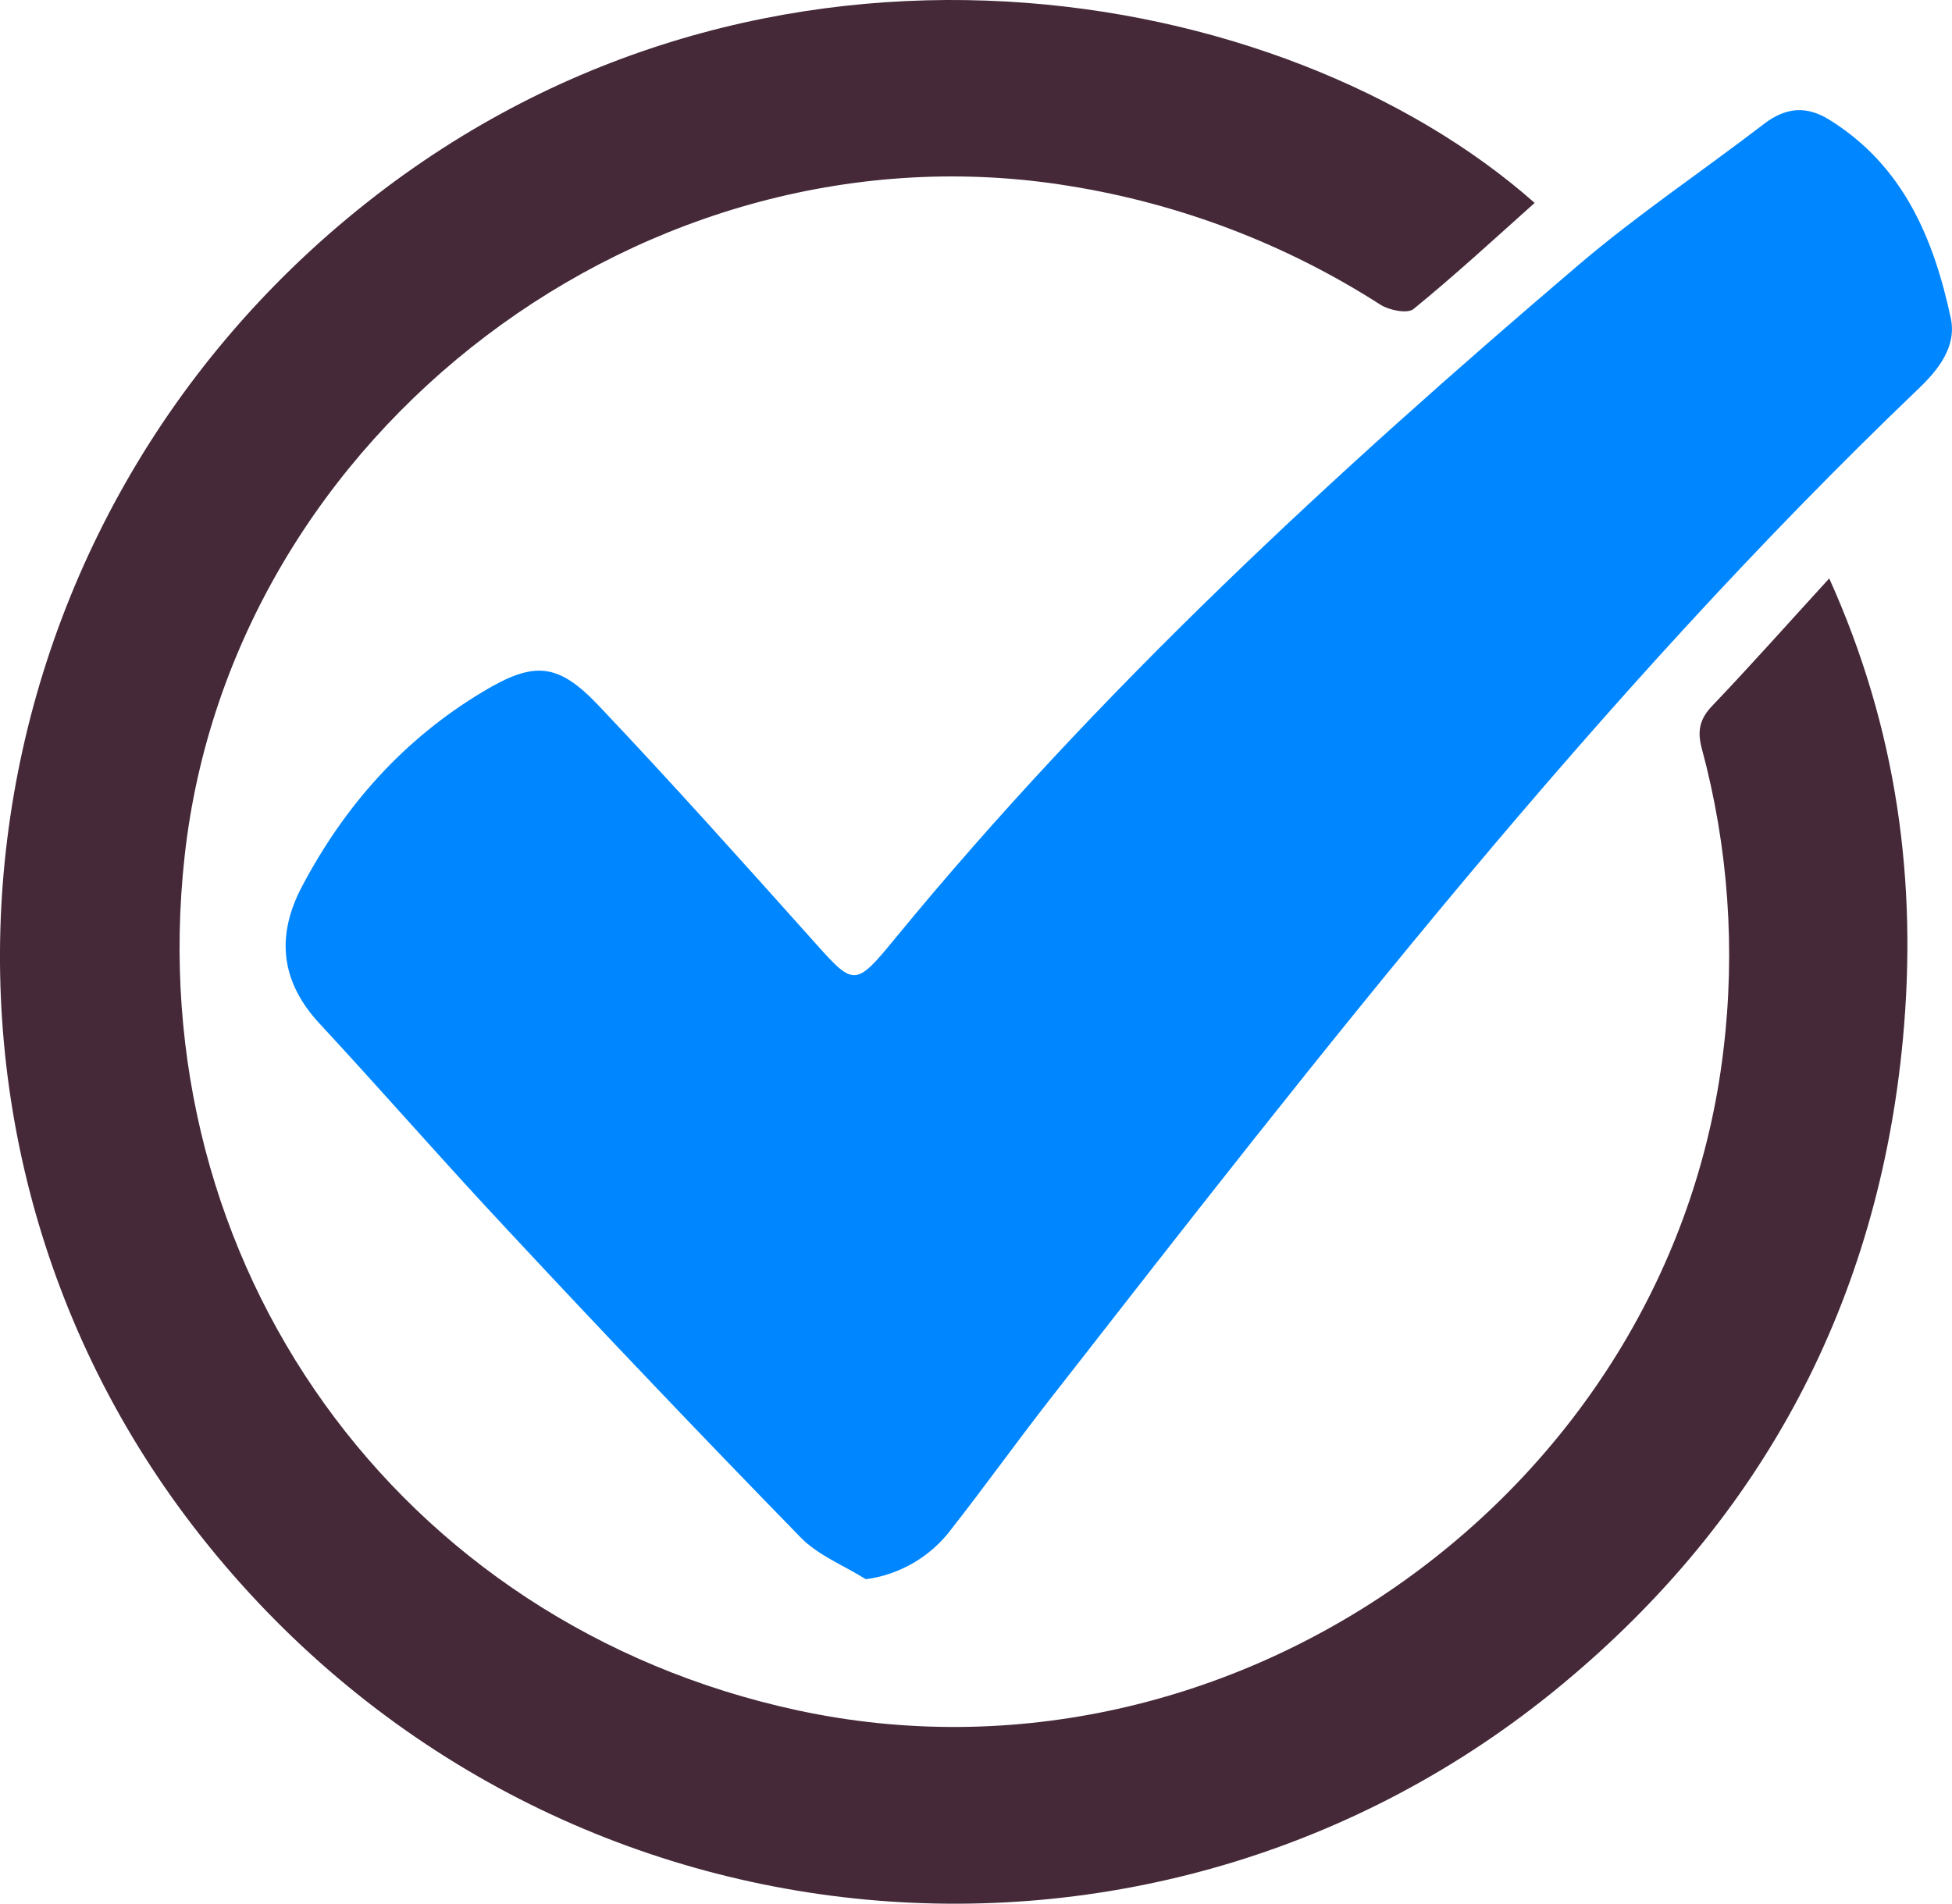
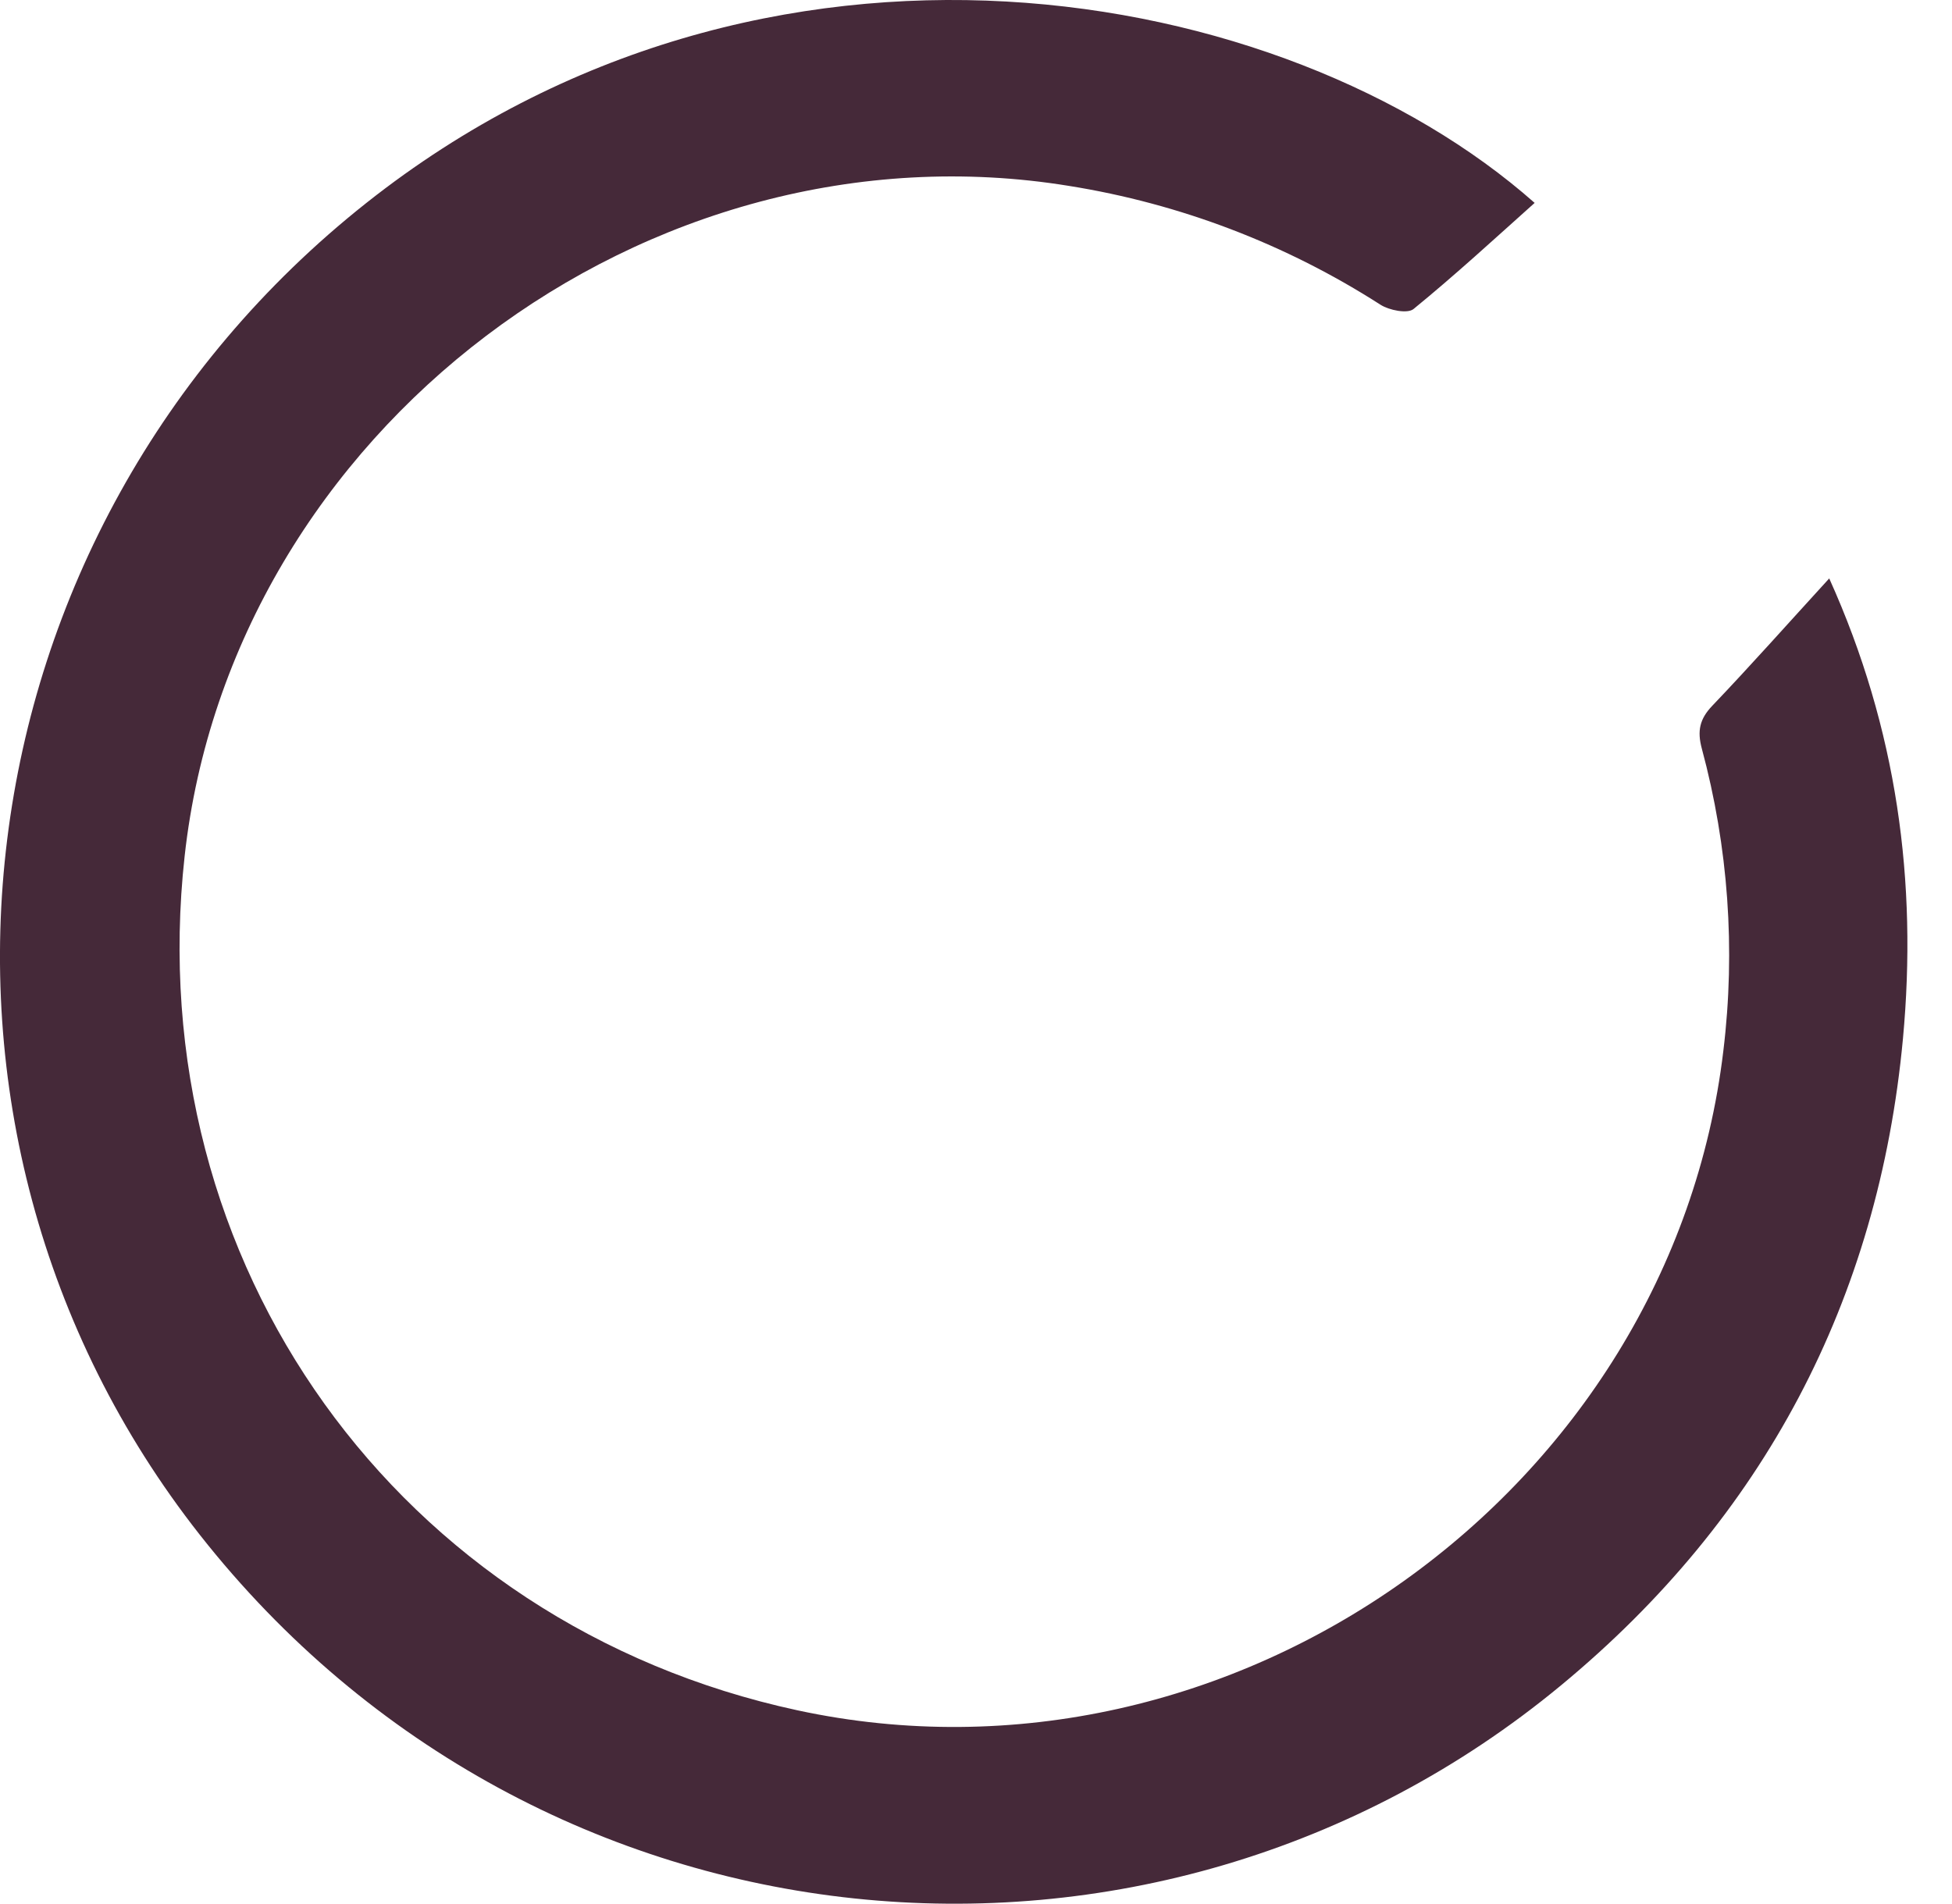
<svg xmlns="http://www.w3.org/2000/svg" width="204" height="199" viewBox="0 0 204 199" fill="none">
  <g clip-path="url(#clip0_338_2)">
    <path d="M160.383 21.209C156.186 24.964 152.07 28.757 147.728 32.299C147.101 32.818 145.184 32.437 144.263 31.848C134.399 25.518 123.331 21.293 111.754 19.438C67.624 12.229 24.201 45.059 19.296 89.493C14.591 132.093 41.612 169.774 83.324 178.773C128.808 188.58 174.623 155.906 180.105 109.832C181.392 99.253 180.626 88.525 177.85 78.234C177.361 76.401 177.624 75.155 178.953 73.766C182.962 69.567 186.821 65.217 191.169 60.461C198.286 76.244 200.391 92.222 198.875 108.556C196.325 135.91 184.297 158.659 163.165 176.145C120.444 211.529 56.297 205.452 20.887 160.437C-12.636 117.818 -5.075 55.554 38.285 21.215C79.954 -11.784 134.227 -1.934 160.383 21.209Z" fill="#452939" />
-     <path d="M90.491 165.074C88.192 163.635 85.479 162.571 83.662 160.693C73.325 150.092 63.111 139.373 53.02 128.538C46.392 121.46 40.021 114.144 33.43 107.029C29.345 102.648 28.813 97.885 31.55 92.685C36.017 84.199 42.201 77.258 50.458 72.308C55.84 69.072 58.308 69.266 62.587 73.779C70.193 81.802 77.567 90.05 84.928 98.273C89.232 103.098 89.314 103.249 93.499 98.154C114.799 72.177 139.408 49.484 164.919 27.737C171.096 22.461 177.888 17.911 184.341 12.961C186.608 11.227 188.77 11.002 191.232 12.548C198.919 17.348 202.089 24.933 203.875 33.256C204.501 36.254 202.565 38.657 200.492 40.641C166.761 72.927 138.262 109.688 109.65 146.362C106.191 150.799 102.915 155.38 99.444 159.811C98.378 161.24 97.037 162.441 95.499 163.345C93.962 164.249 92.259 164.837 90.491 165.074Z" fill="#0086FF" />
  </g>
  <defs>
    <clipPath id="clip0_338_2">
      <rect width="204" height="199" fill="white" />
    </clipPath>
  </defs>
</svg>